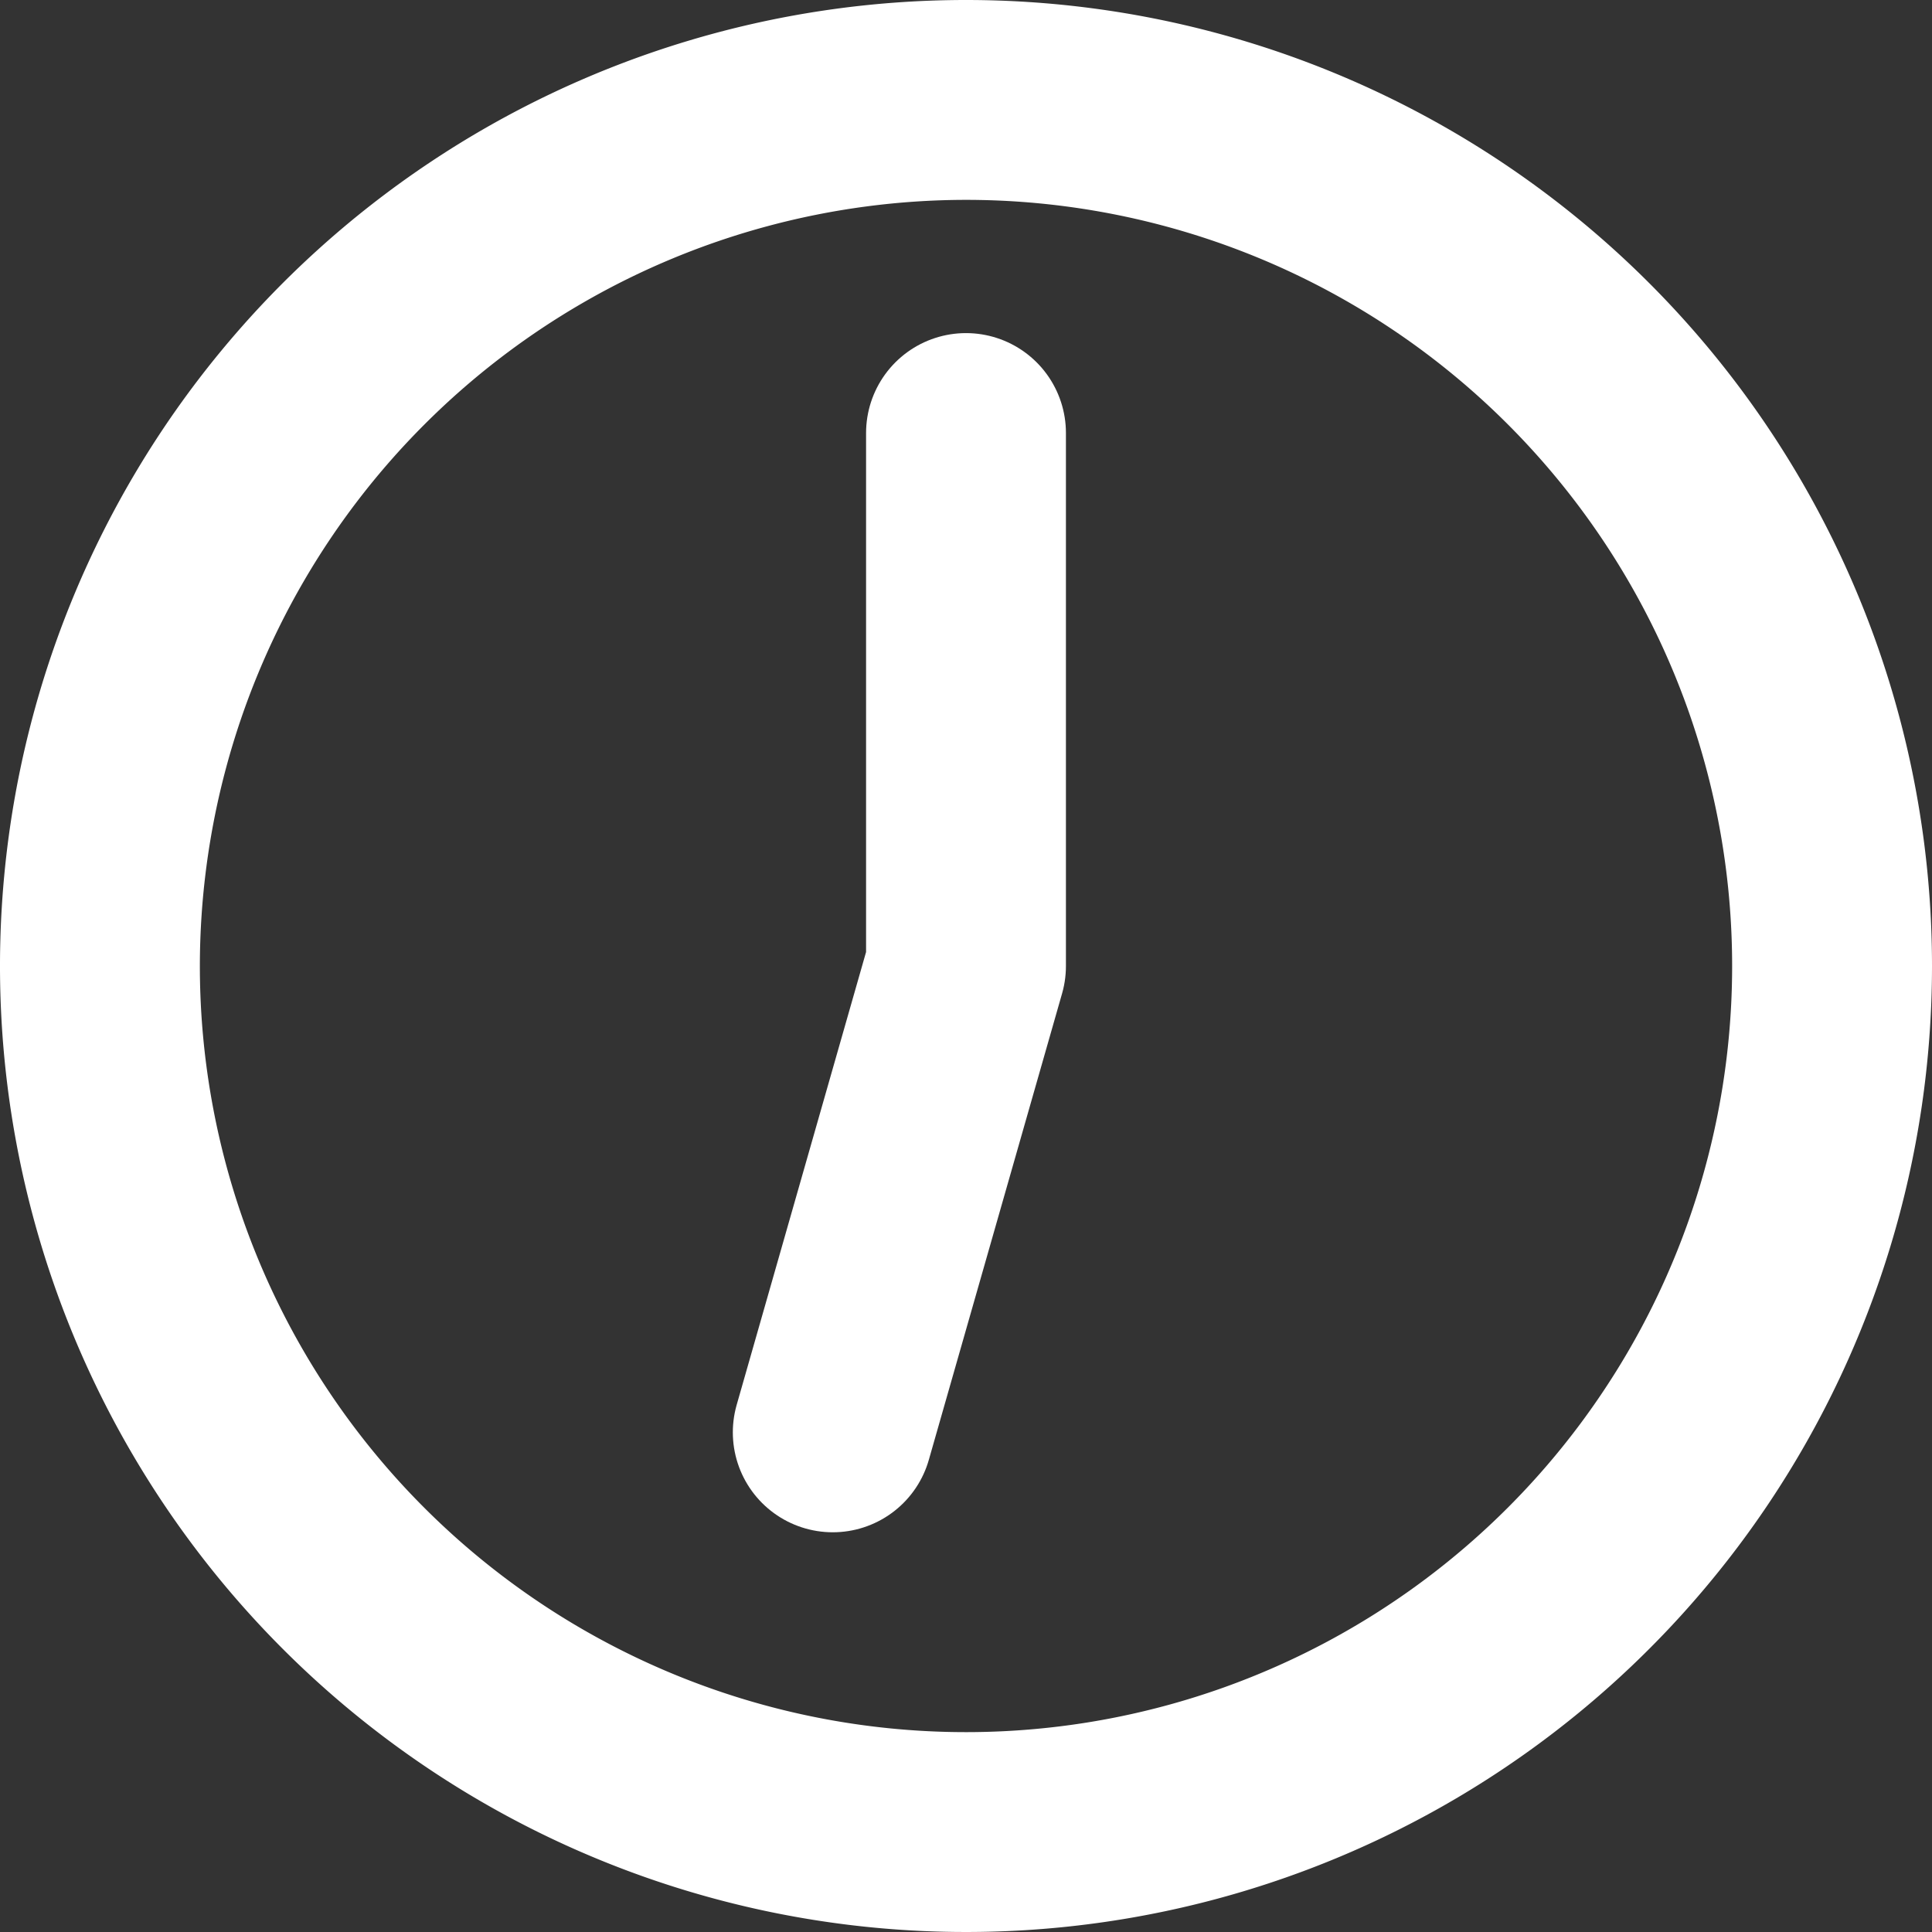
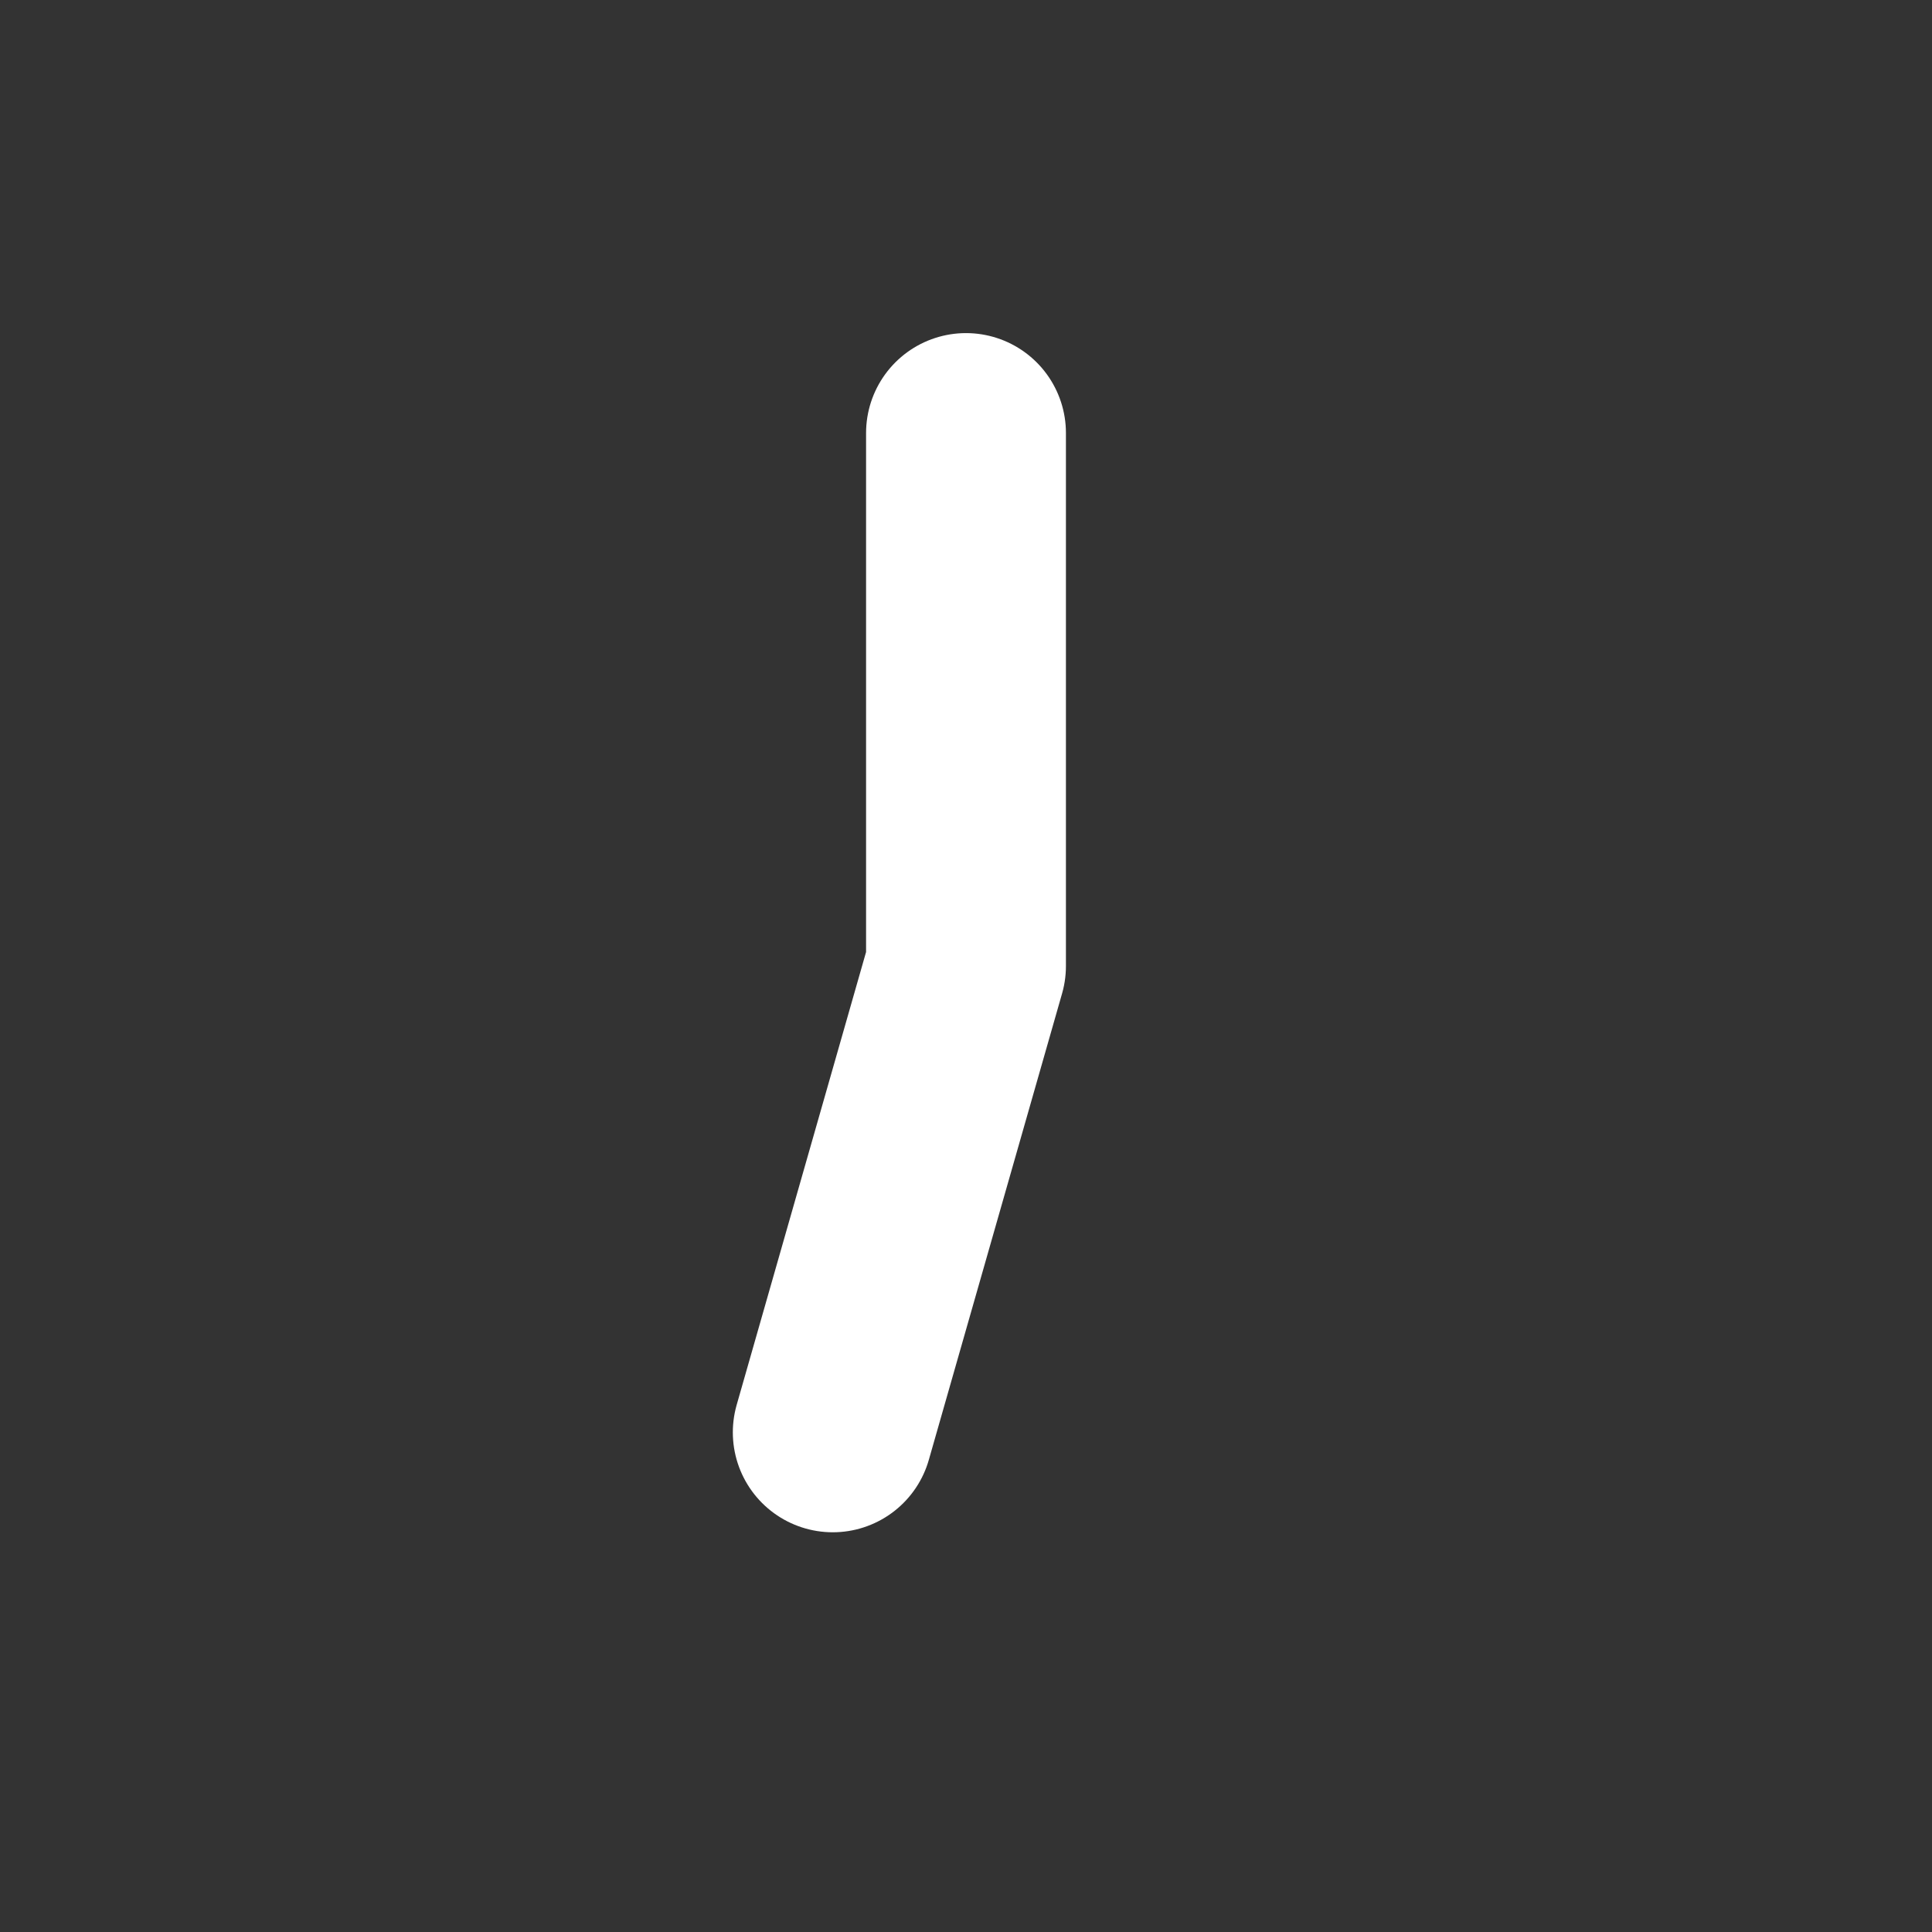
<svg xmlns="http://www.w3.org/2000/svg" viewBox="0 0 29 29">
  <rect x="0" y="0" width="29" height="29" fill="#333333" stroke="none" />
  <defs>
    <style>.cls-1{fill:#fff;}.cls-2{fill:none;stroke:#fff;stroke-linecap:round;stroke-linejoin:round;stroke-width:3px;}</style>
  </defs>
  <title>time7</title>
  <g id="レイヤー_2" data-name="レイヤー 2">
    <g id="レイヤー_1-2" data-name="レイヤー 1">
-       <path class="cls-1" d="M14.5,3A11.5,11.5,0,1,1,3,14.5,11.51,11.51,0,0,1,14.5,3m0-3A14.5,14.5,0,1,0,29,14.5,14.5,14.5,0,0,0,14.5,0Z" />
      <polyline class="cls-2" points="14.5 6.5 14.5 14.5 12.5 21.5" />
    </g>
  </g>
</svg>